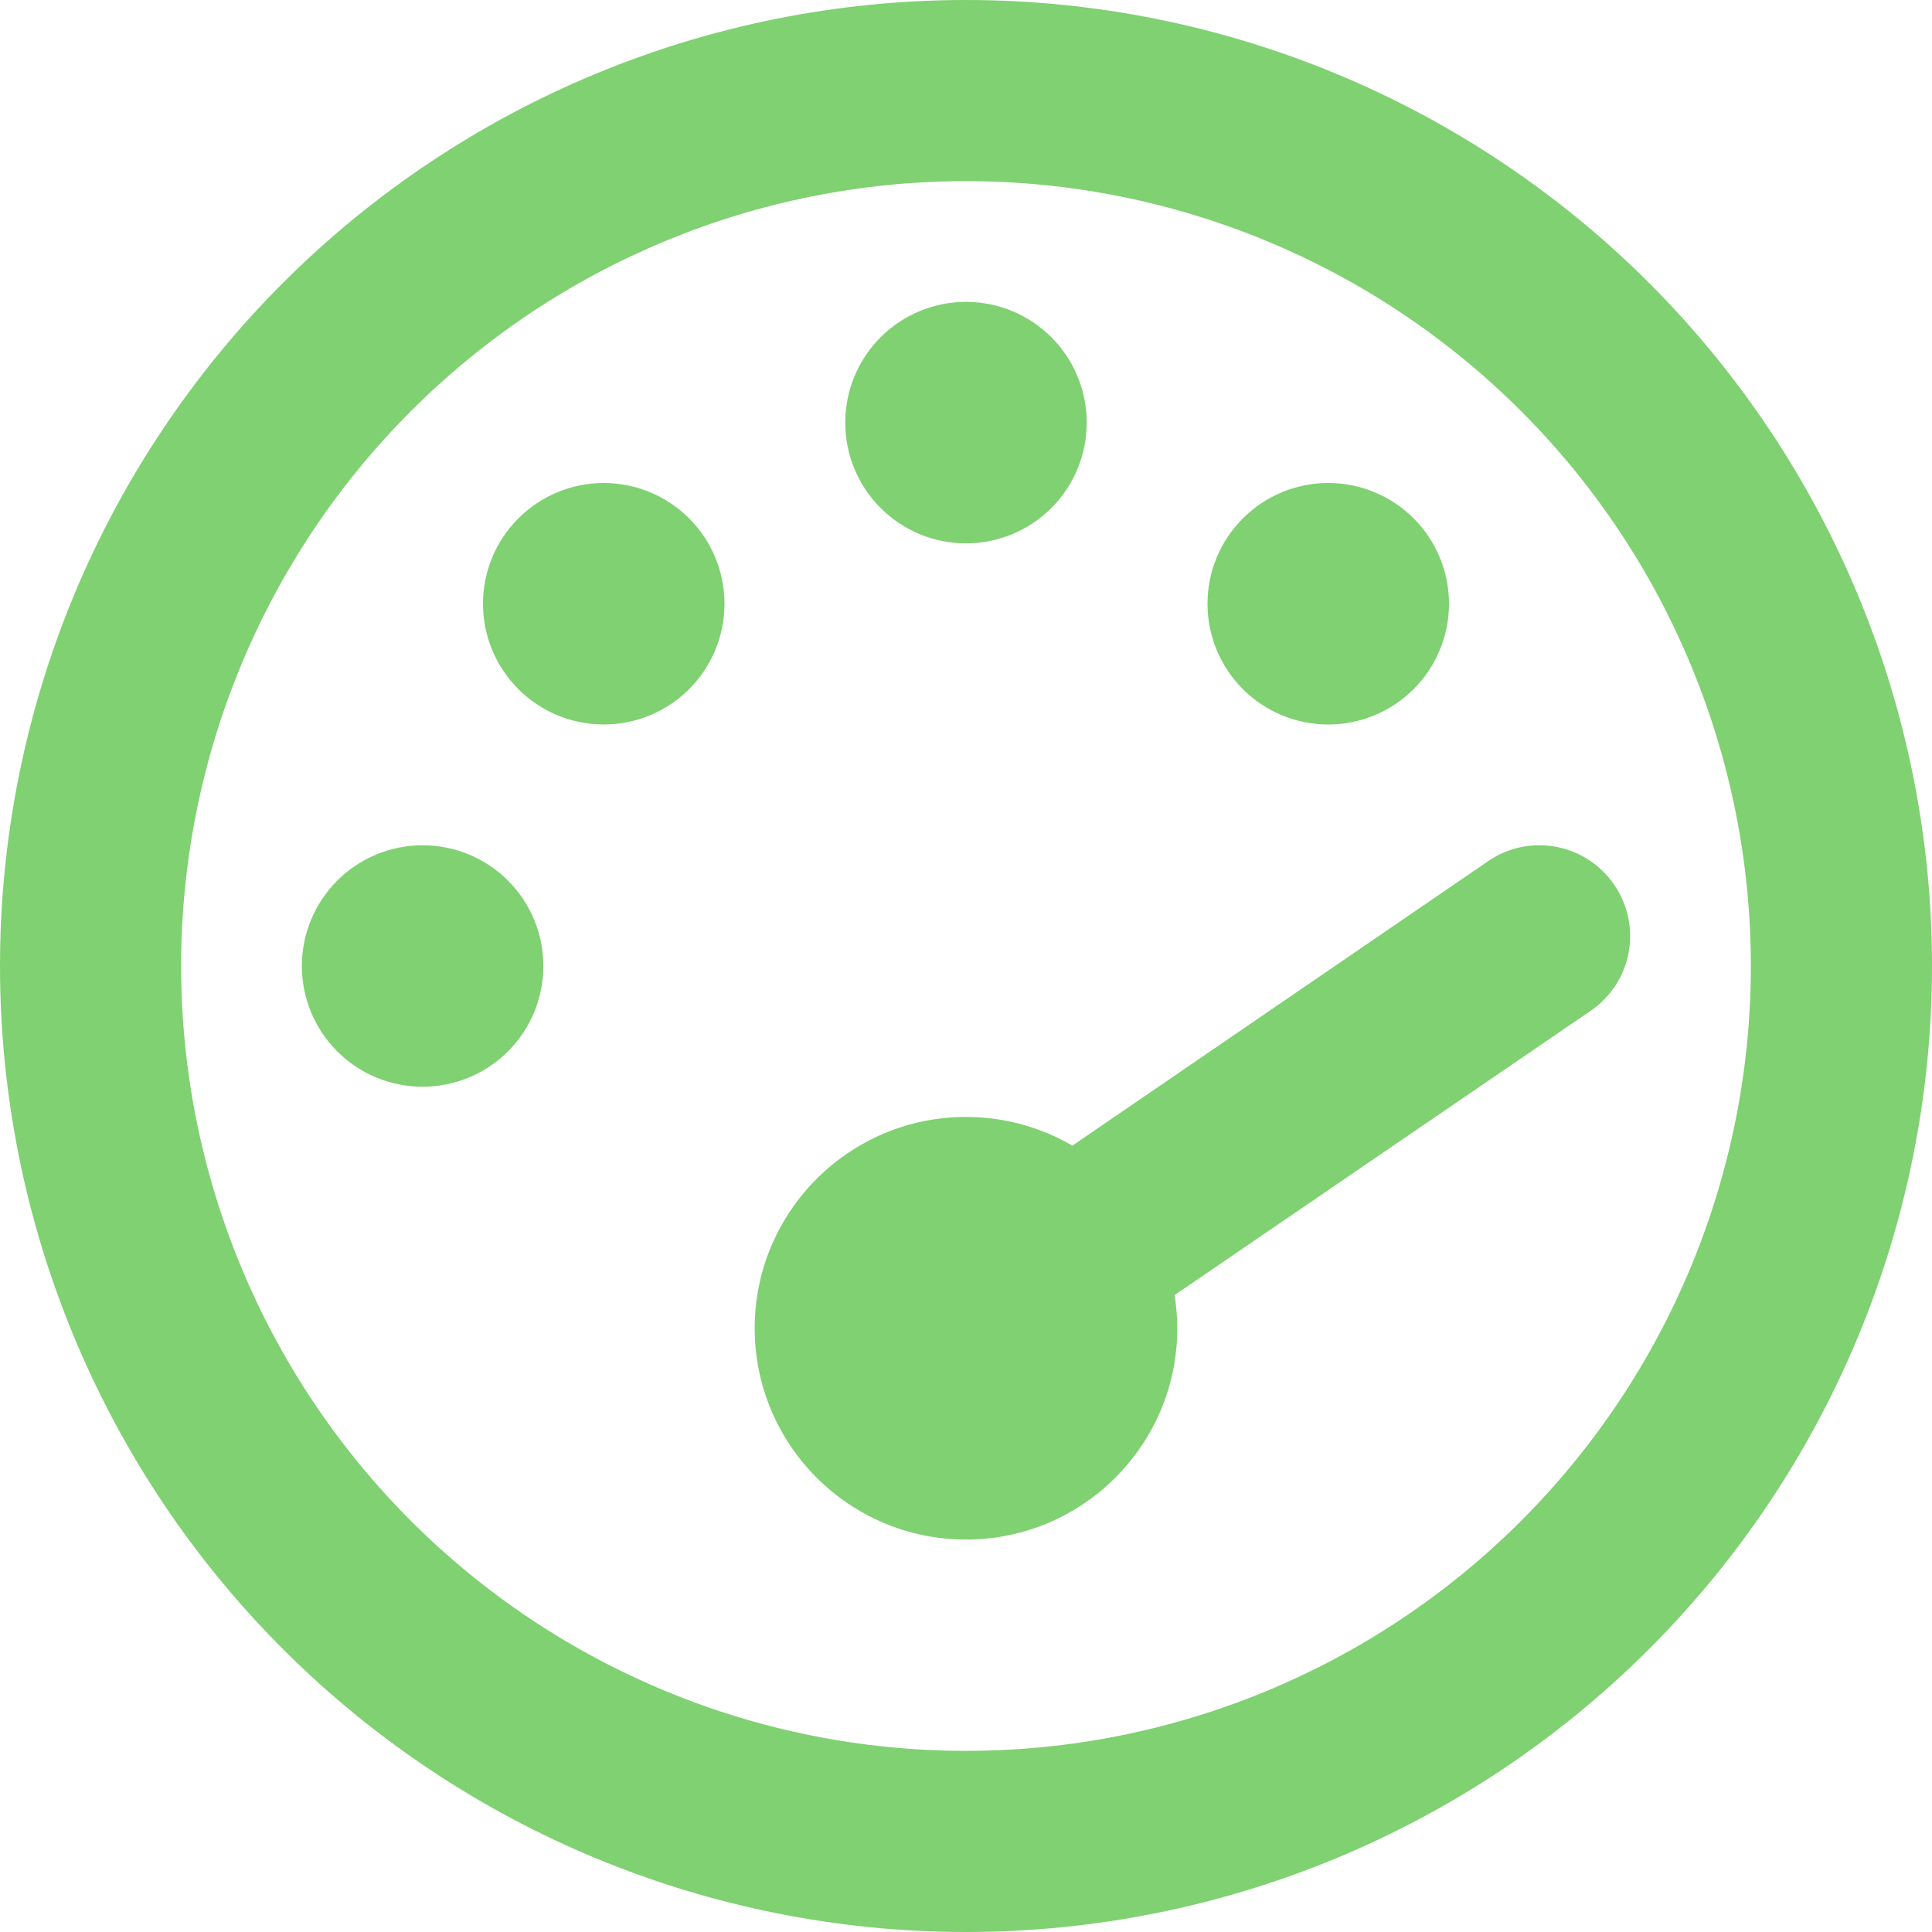
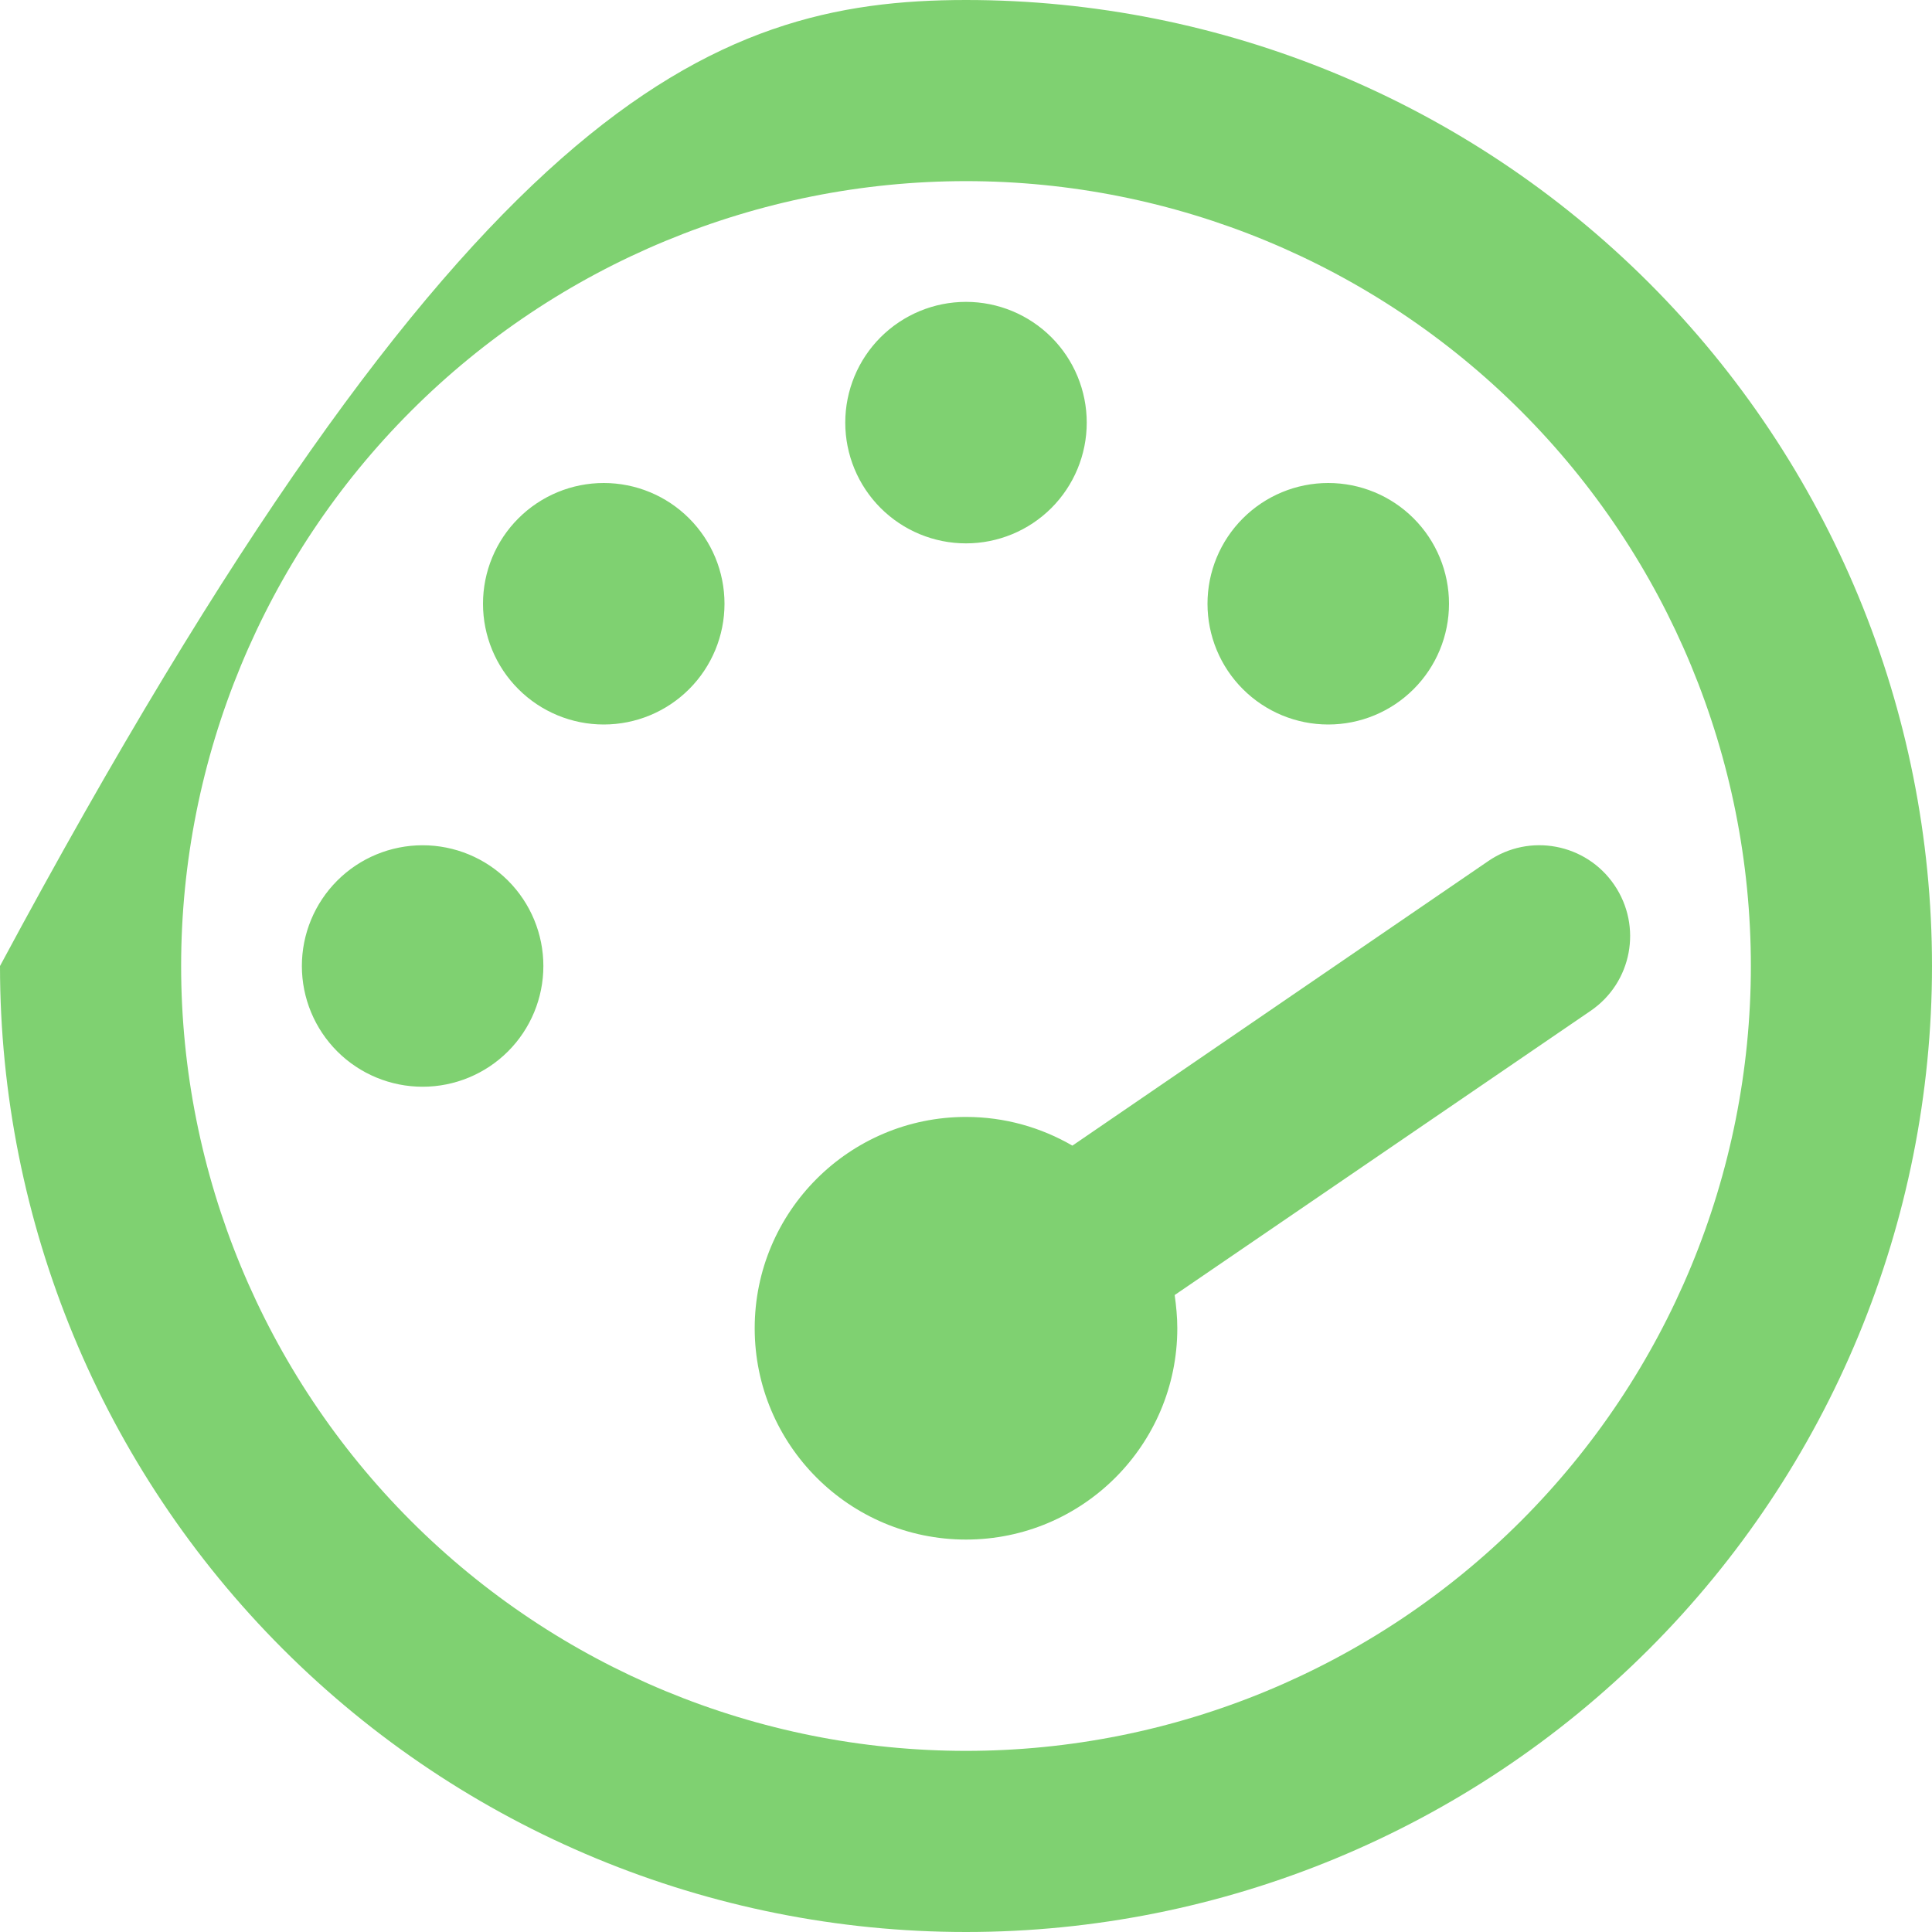
<svg xmlns="http://www.w3.org/2000/svg" width="81" height="81" viewBox="0 0 81 81" fill="none">
-   <path d="M40.5 73.406C49.227 73.406 57.597 69.939 63.768 63.768C69.939 57.597 73.406 49.227 73.406 40.5C73.406 31.773 69.939 23.403 63.768 17.232C57.597 11.061 49.227 7.594 40.5 7.594C31.773 7.594 23.403 11.061 17.232 17.232C11.061 23.403 7.594 31.773 7.594 40.5C7.594 49.227 11.061 57.597 17.232 63.768C23.403 69.939 31.773 73.406 40.5 73.406ZM40.5 0C51.241 0 61.543 4.267 69.138 11.862C76.733 19.457 81 29.759 81 40.5C81 51.241 76.733 61.543 69.138 69.138C61.543 76.733 51.241 81 40.5 81C29.759 81 19.457 76.733 11.862 69.138C4.267 61.543 0 51.241 0 40.5C0 29.759 4.267 19.457 11.862 11.862C19.457 4.267 29.759 0 40.5 0ZM45.562 17.719C45.562 19.061 45.029 20.349 44.08 21.299C43.13 22.248 41.843 22.781 40.5 22.781C39.157 22.781 37.87 22.248 36.92 21.299C35.971 20.349 35.438 19.061 35.438 17.719C35.438 16.376 35.971 15.088 36.92 14.139C37.87 13.19 39.157 12.656 40.5 12.656C41.843 12.656 43.13 13.19 44.08 14.139C45.029 15.088 45.562 16.376 45.562 17.719ZM40.5 64.547C35.611 64.547 31.641 60.576 31.641 55.688C31.641 50.799 35.611 46.828 40.5 46.828C42.13 46.828 43.648 47.271 44.961 48.031L62.395 36.102C64.12 34.915 66.493 35.358 67.679 37.099C68.866 38.839 68.423 41.196 66.683 42.383L49.249 54.295C49.312 54.754 49.359 55.213 49.359 55.688C49.359 60.576 45.389 64.547 40.5 64.547ZM60.75 25.312C60.75 26.655 60.217 27.943 59.267 28.892C58.318 29.842 57.03 30.375 55.688 30.375C54.345 30.375 53.057 29.842 52.108 28.892C51.158 27.943 50.625 26.655 50.625 25.312C50.625 23.97 51.158 22.682 52.108 21.733C53.057 20.783 54.345 20.25 55.688 20.25C57.03 20.25 58.318 20.783 59.267 21.733C60.217 22.682 60.75 23.97 60.75 25.312ZM17.719 35.438C19.061 35.438 20.349 35.971 21.299 36.92C22.248 37.87 22.781 39.157 22.781 40.5C22.781 41.843 22.248 43.13 21.299 44.08C20.349 45.029 19.061 45.562 17.719 45.562C16.376 45.562 15.088 45.029 14.139 44.08C13.19 43.13 12.656 41.843 12.656 40.5C12.656 39.157 13.19 37.87 14.139 36.92C15.088 35.971 16.376 35.438 17.719 35.438ZM30.375 25.312C30.375 26.655 29.842 27.943 28.892 28.892C27.943 29.842 26.655 30.375 25.312 30.375C23.97 30.375 22.682 29.842 21.733 28.892C20.783 27.943 20.25 26.655 20.25 25.312C20.25 23.97 20.783 22.682 21.733 21.733C22.682 20.783 23.97 20.25 25.312 20.25C26.655 20.25 27.943 20.783 28.892 21.733C29.842 22.682 30.375 23.97 30.375 25.312Z" fill="#7FD171" />
+   <path d="M40.5 73.406C49.227 73.406 57.597 69.939 63.768 63.768C69.939 57.597 73.406 49.227 73.406 40.5C73.406 31.773 69.939 23.403 63.768 17.232C57.597 11.061 49.227 7.594 40.5 7.594C31.773 7.594 23.403 11.061 17.232 17.232C11.061 23.403 7.594 31.773 7.594 40.5C7.594 49.227 11.061 57.597 17.232 63.768C23.403 69.939 31.773 73.406 40.5 73.406ZM40.5 0C51.241 0 61.543 4.267 69.138 11.862C76.733 19.457 81 29.759 81 40.5C81 51.241 76.733 61.543 69.138 69.138C61.543 76.733 51.241 81 40.5 81C29.759 81 19.457 76.733 11.862 69.138C4.267 61.543 0 51.241 0 40.5C19.457 4.267 29.759 0 40.5 0ZM45.562 17.719C45.562 19.061 45.029 20.349 44.08 21.299C43.13 22.248 41.843 22.781 40.5 22.781C39.157 22.781 37.87 22.248 36.92 21.299C35.971 20.349 35.438 19.061 35.438 17.719C35.438 16.376 35.971 15.088 36.92 14.139C37.87 13.19 39.157 12.656 40.5 12.656C41.843 12.656 43.13 13.19 44.08 14.139C45.029 15.088 45.562 16.376 45.562 17.719ZM40.5 64.547C35.611 64.547 31.641 60.576 31.641 55.688C31.641 50.799 35.611 46.828 40.5 46.828C42.13 46.828 43.648 47.271 44.961 48.031L62.395 36.102C64.12 34.915 66.493 35.358 67.679 37.099C68.866 38.839 68.423 41.196 66.683 42.383L49.249 54.295C49.312 54.754 49.359 55.213 49.359 55.688C49.359 60.576 45.389 64.547 40.5 64.547ZM60.75 25.312C60.75 26.655 60.217 27.943 59.267 28.892C58.318 29.842 57.03 30.375 55.688 30.375C54.345 30.375 53.057 29.842 52.108 28.892C51.158 27.943 50.625 26.655 50.625 25.312C50.625 23.97 51.158 22.682 52.108 21.733C53.057 20.783 54.345 20.25 55.688 20.25C57.03 20.25 58.318 20.783 59.267 21.733C60.217 22.682 60.75 23.97 60.75 25.312ZM17.719 35.438C19.061 35.438 20.349 35.971 21.299 36.92C22.248 37.87 22.781 39.157 22.781 40.5C22.781 41.843 22.248 43.13 21.299 44.08C20.349 45.029 19.061 45.562 17.719 45.562C16.376 45.562 15.088 45.029 14.139 44.08C13.19 43.13 12.656 41.843 12.656 40.5C12.656 39.157 13.19 37.87 14.139 36.92C15.088 35.971 16.376 35.438 17.719 35.438ZM30.375 25.312C30.375 26.655 29.842 27.943 28.892 28.892C27.943 29.842 26.655 30.375 25.312 30.375C23.97 30.375 22.682 29.842 21.733 28.892C20.783 27.943 20.25 26.655 20.25 25.312C20.25 23.97 20.783 22.682 21.733 21.733C22.682 20.783 23.97 20.25 25.312 20.25C26.655 20.25 27.943 20.783 28.892 21.733C29.842 22.682 30.375 23.97 30.375 25.312Z" fill="#7FD171" />
</svg>